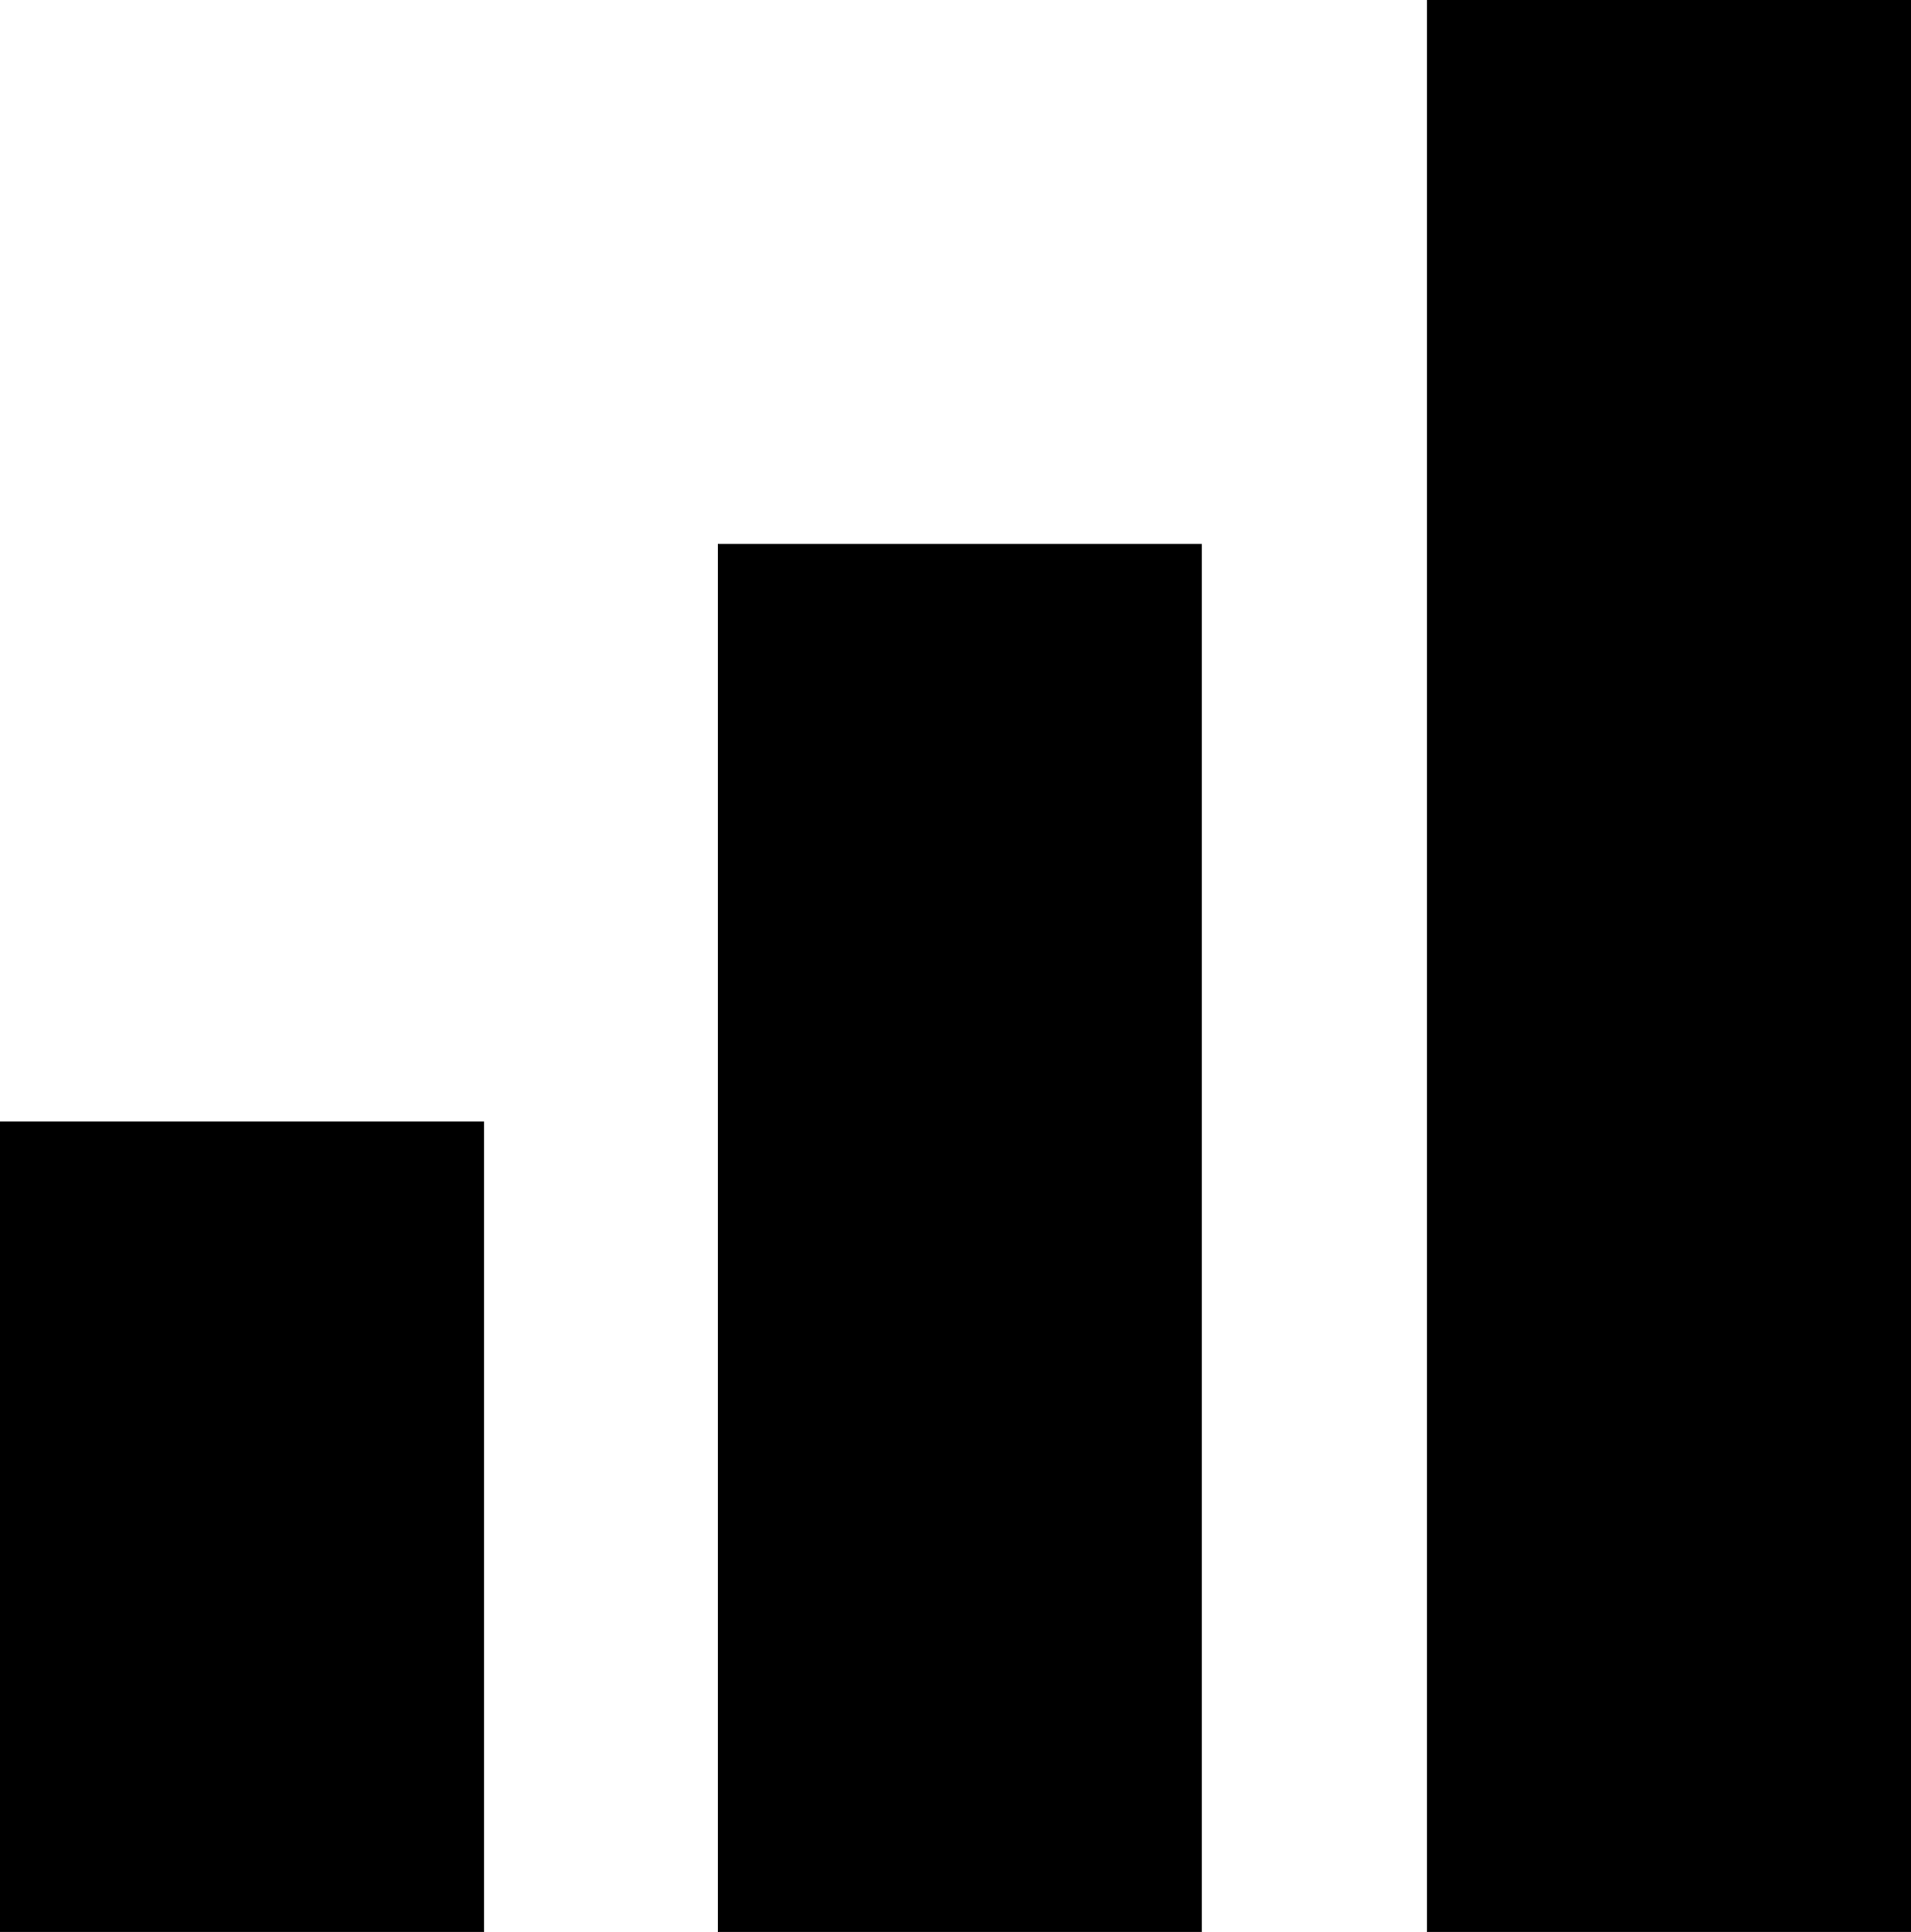
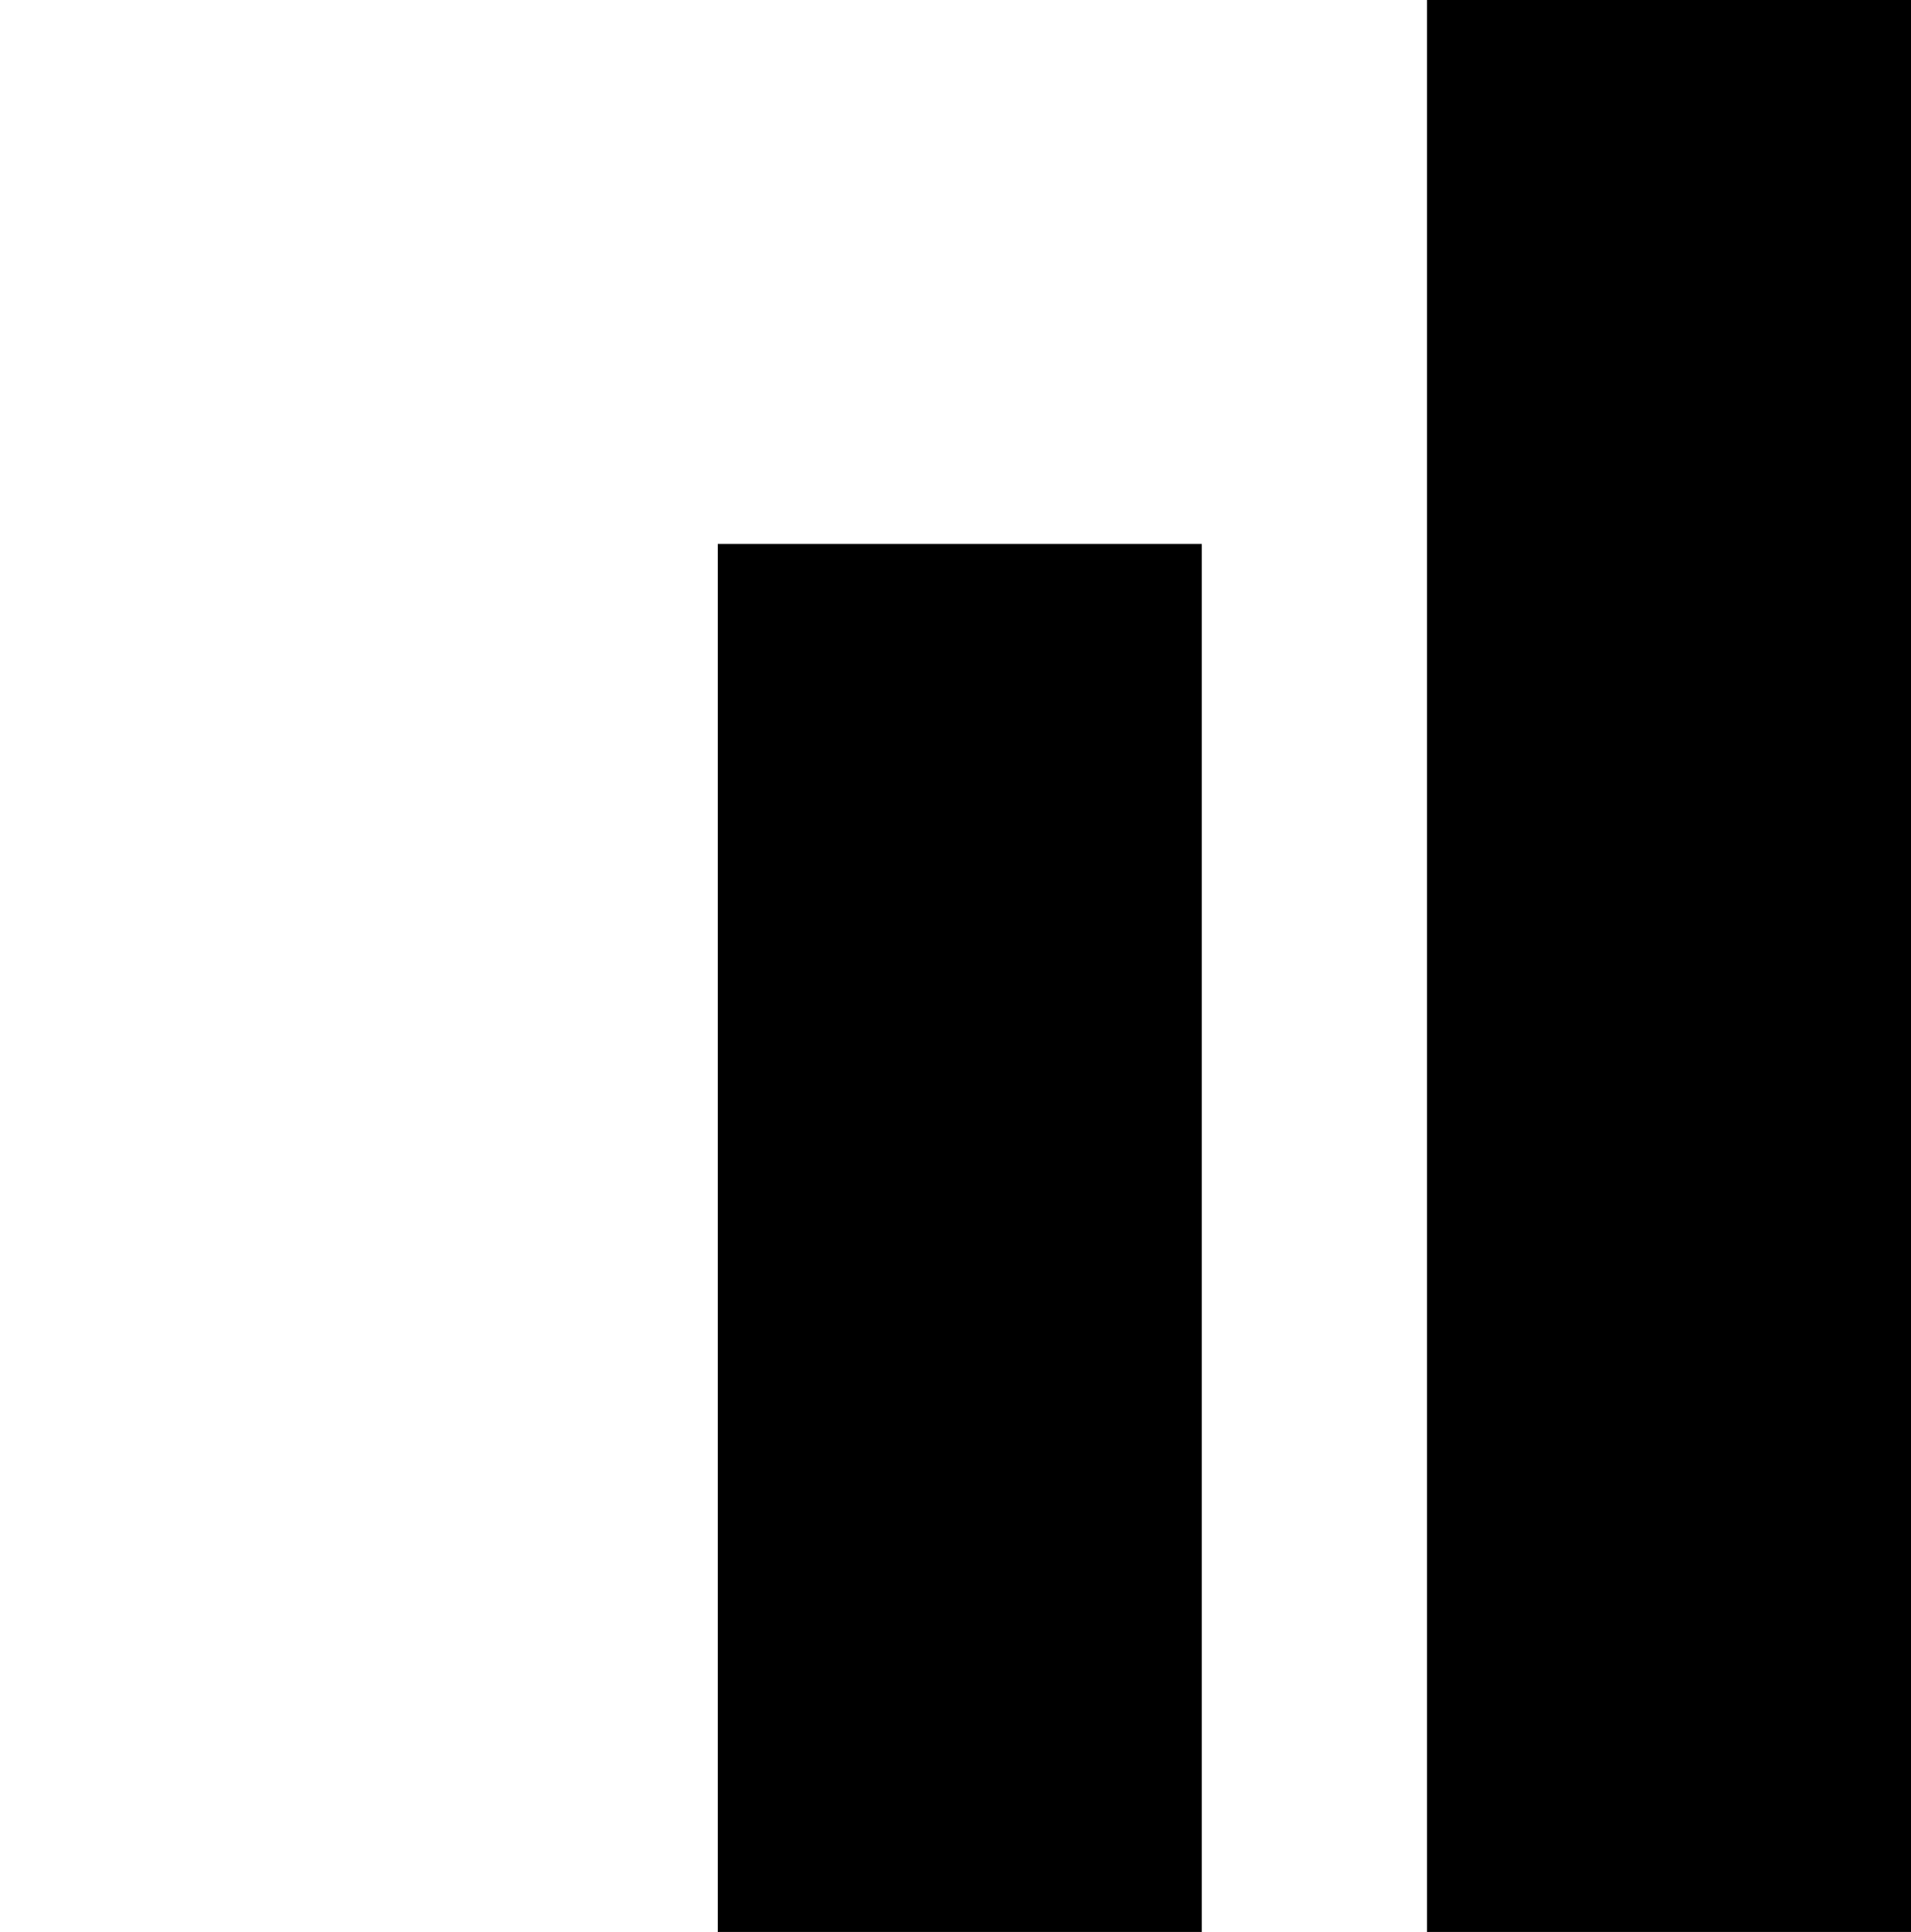
<svg xmlns="http://www.w3.org/2000/svg" id="Layer_2" data-name="Layer 2" viewBox="0 0 38.02 38.43">
  <g id="Layer_1-2" data-name="Layer 1">
    <g>
-       <rect y="22.31" width="9.63" height="16.12" />
      <rect x="14.28" y="10.82" width="9.63" height="27.61" />
      <rect x="28.39" width="9.63" height="38.43" />
    </g>
  </g>
</svg>